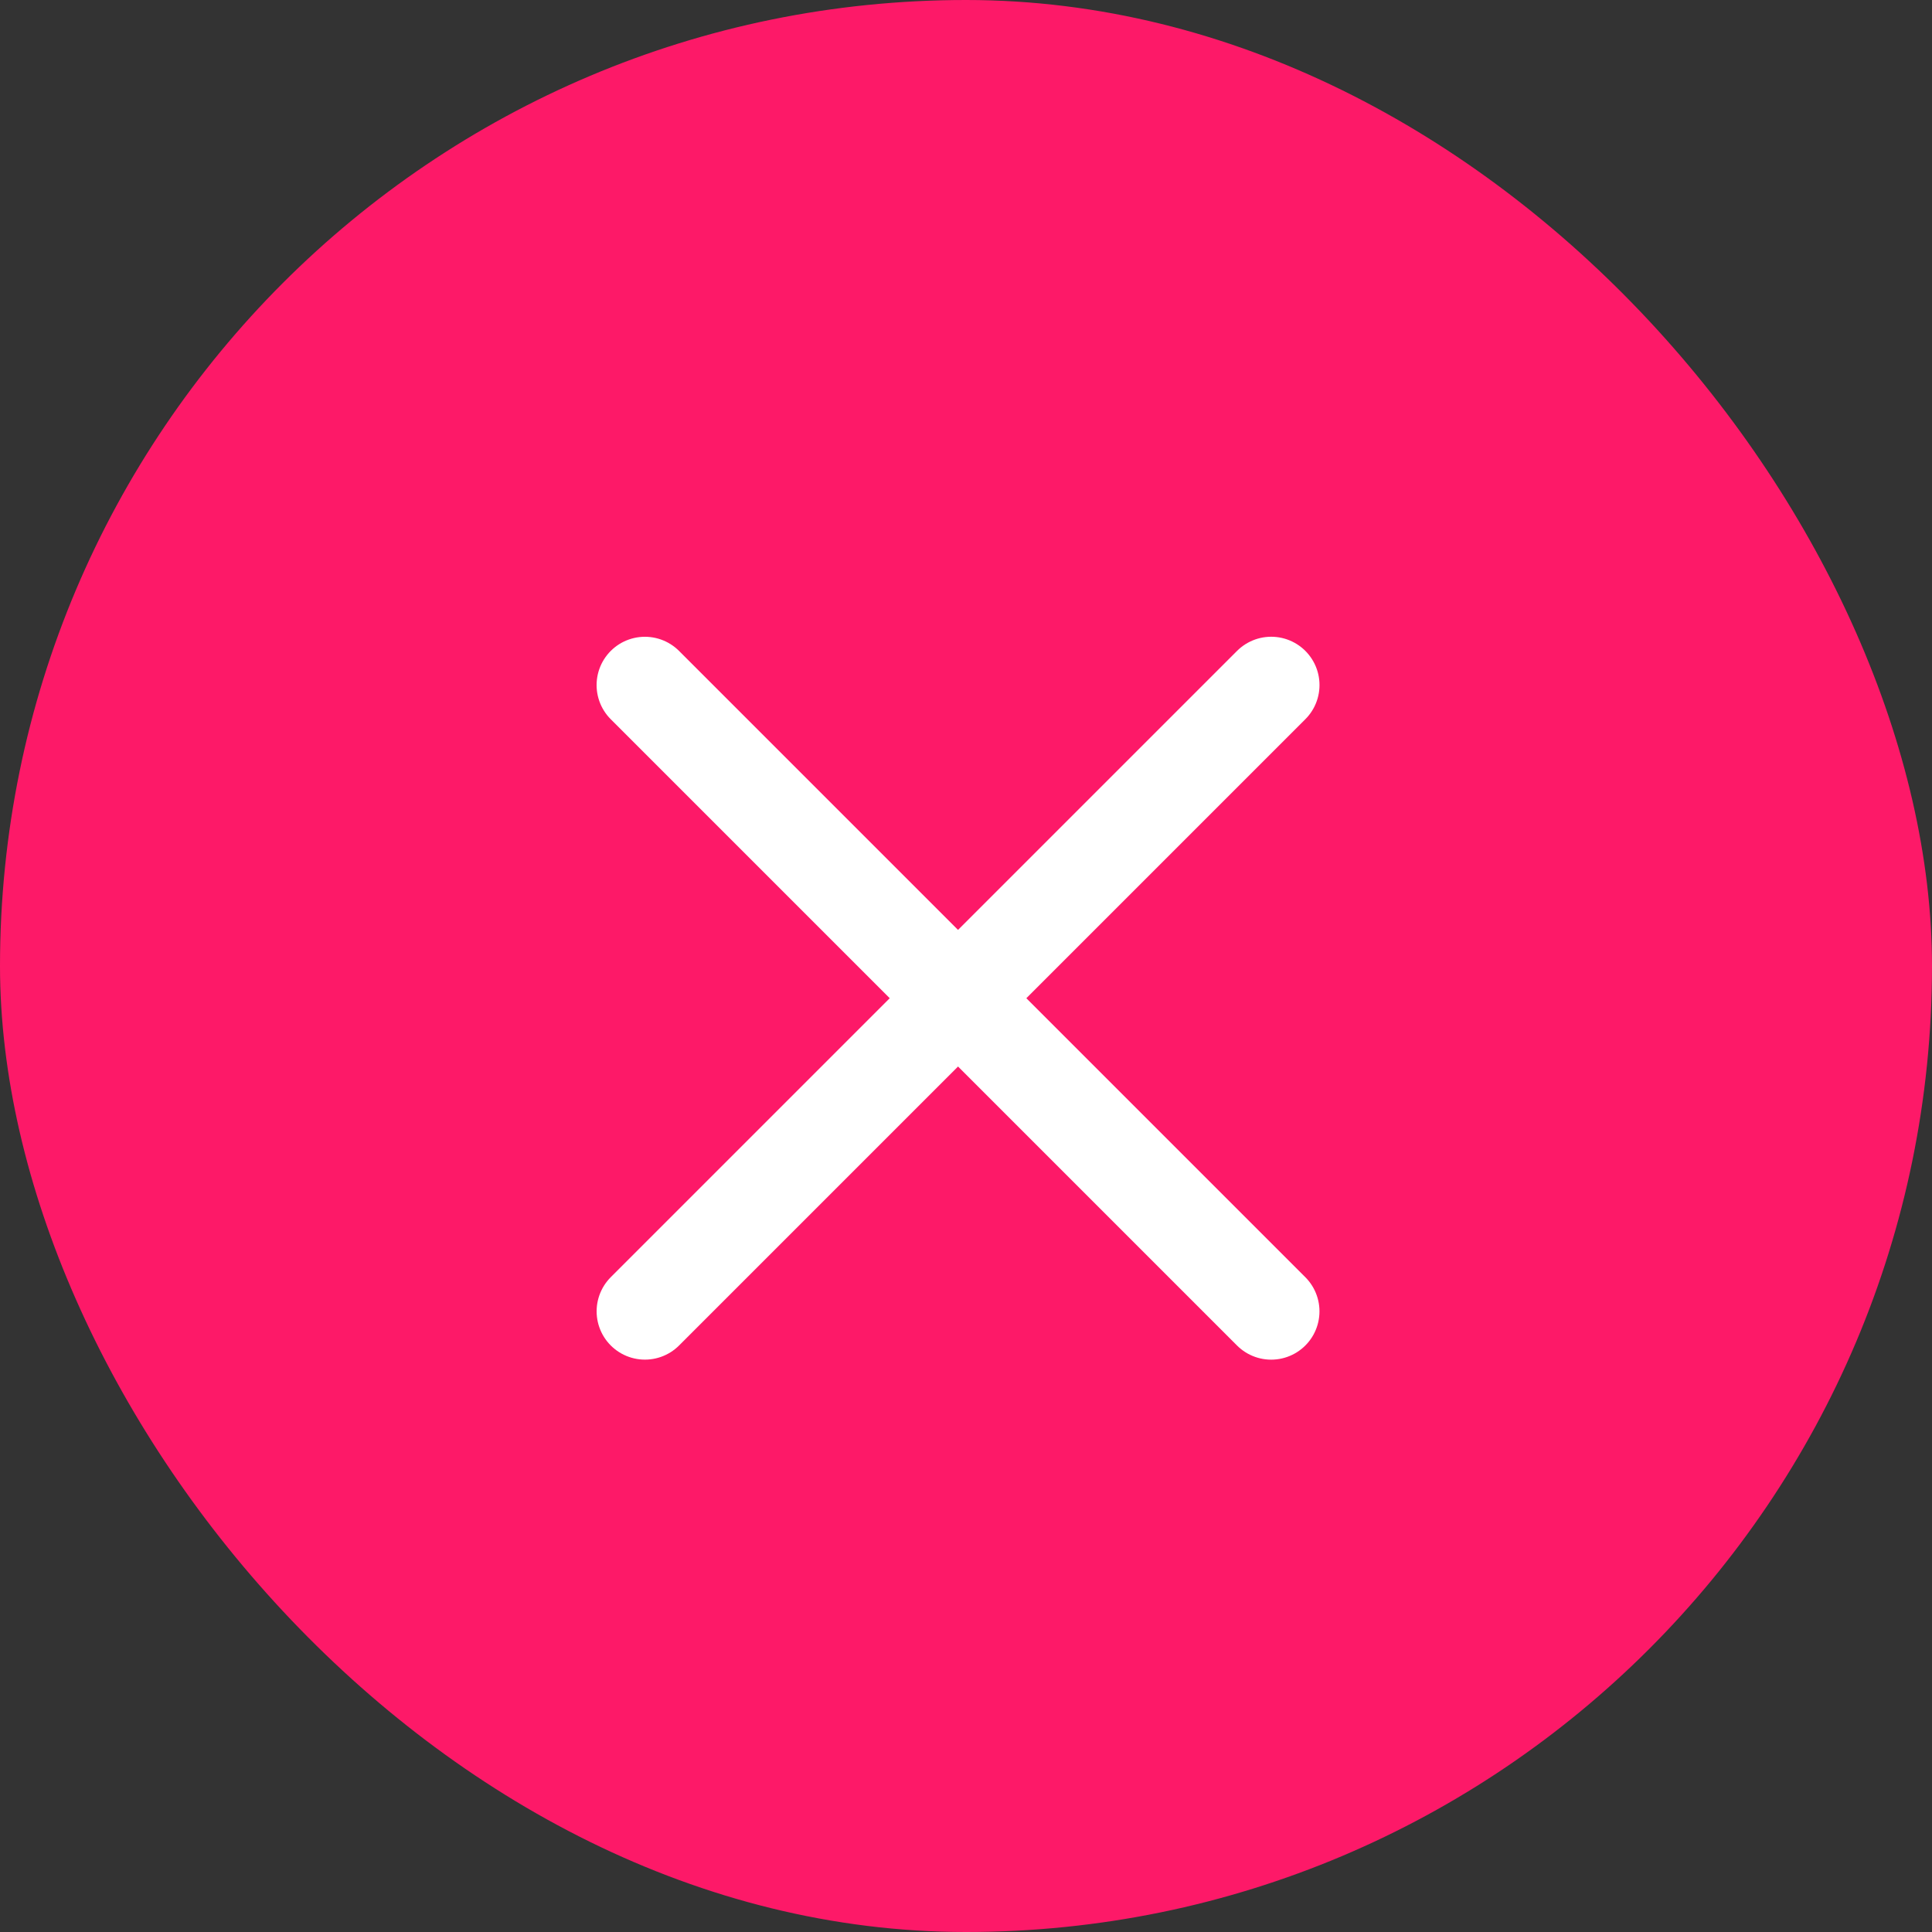
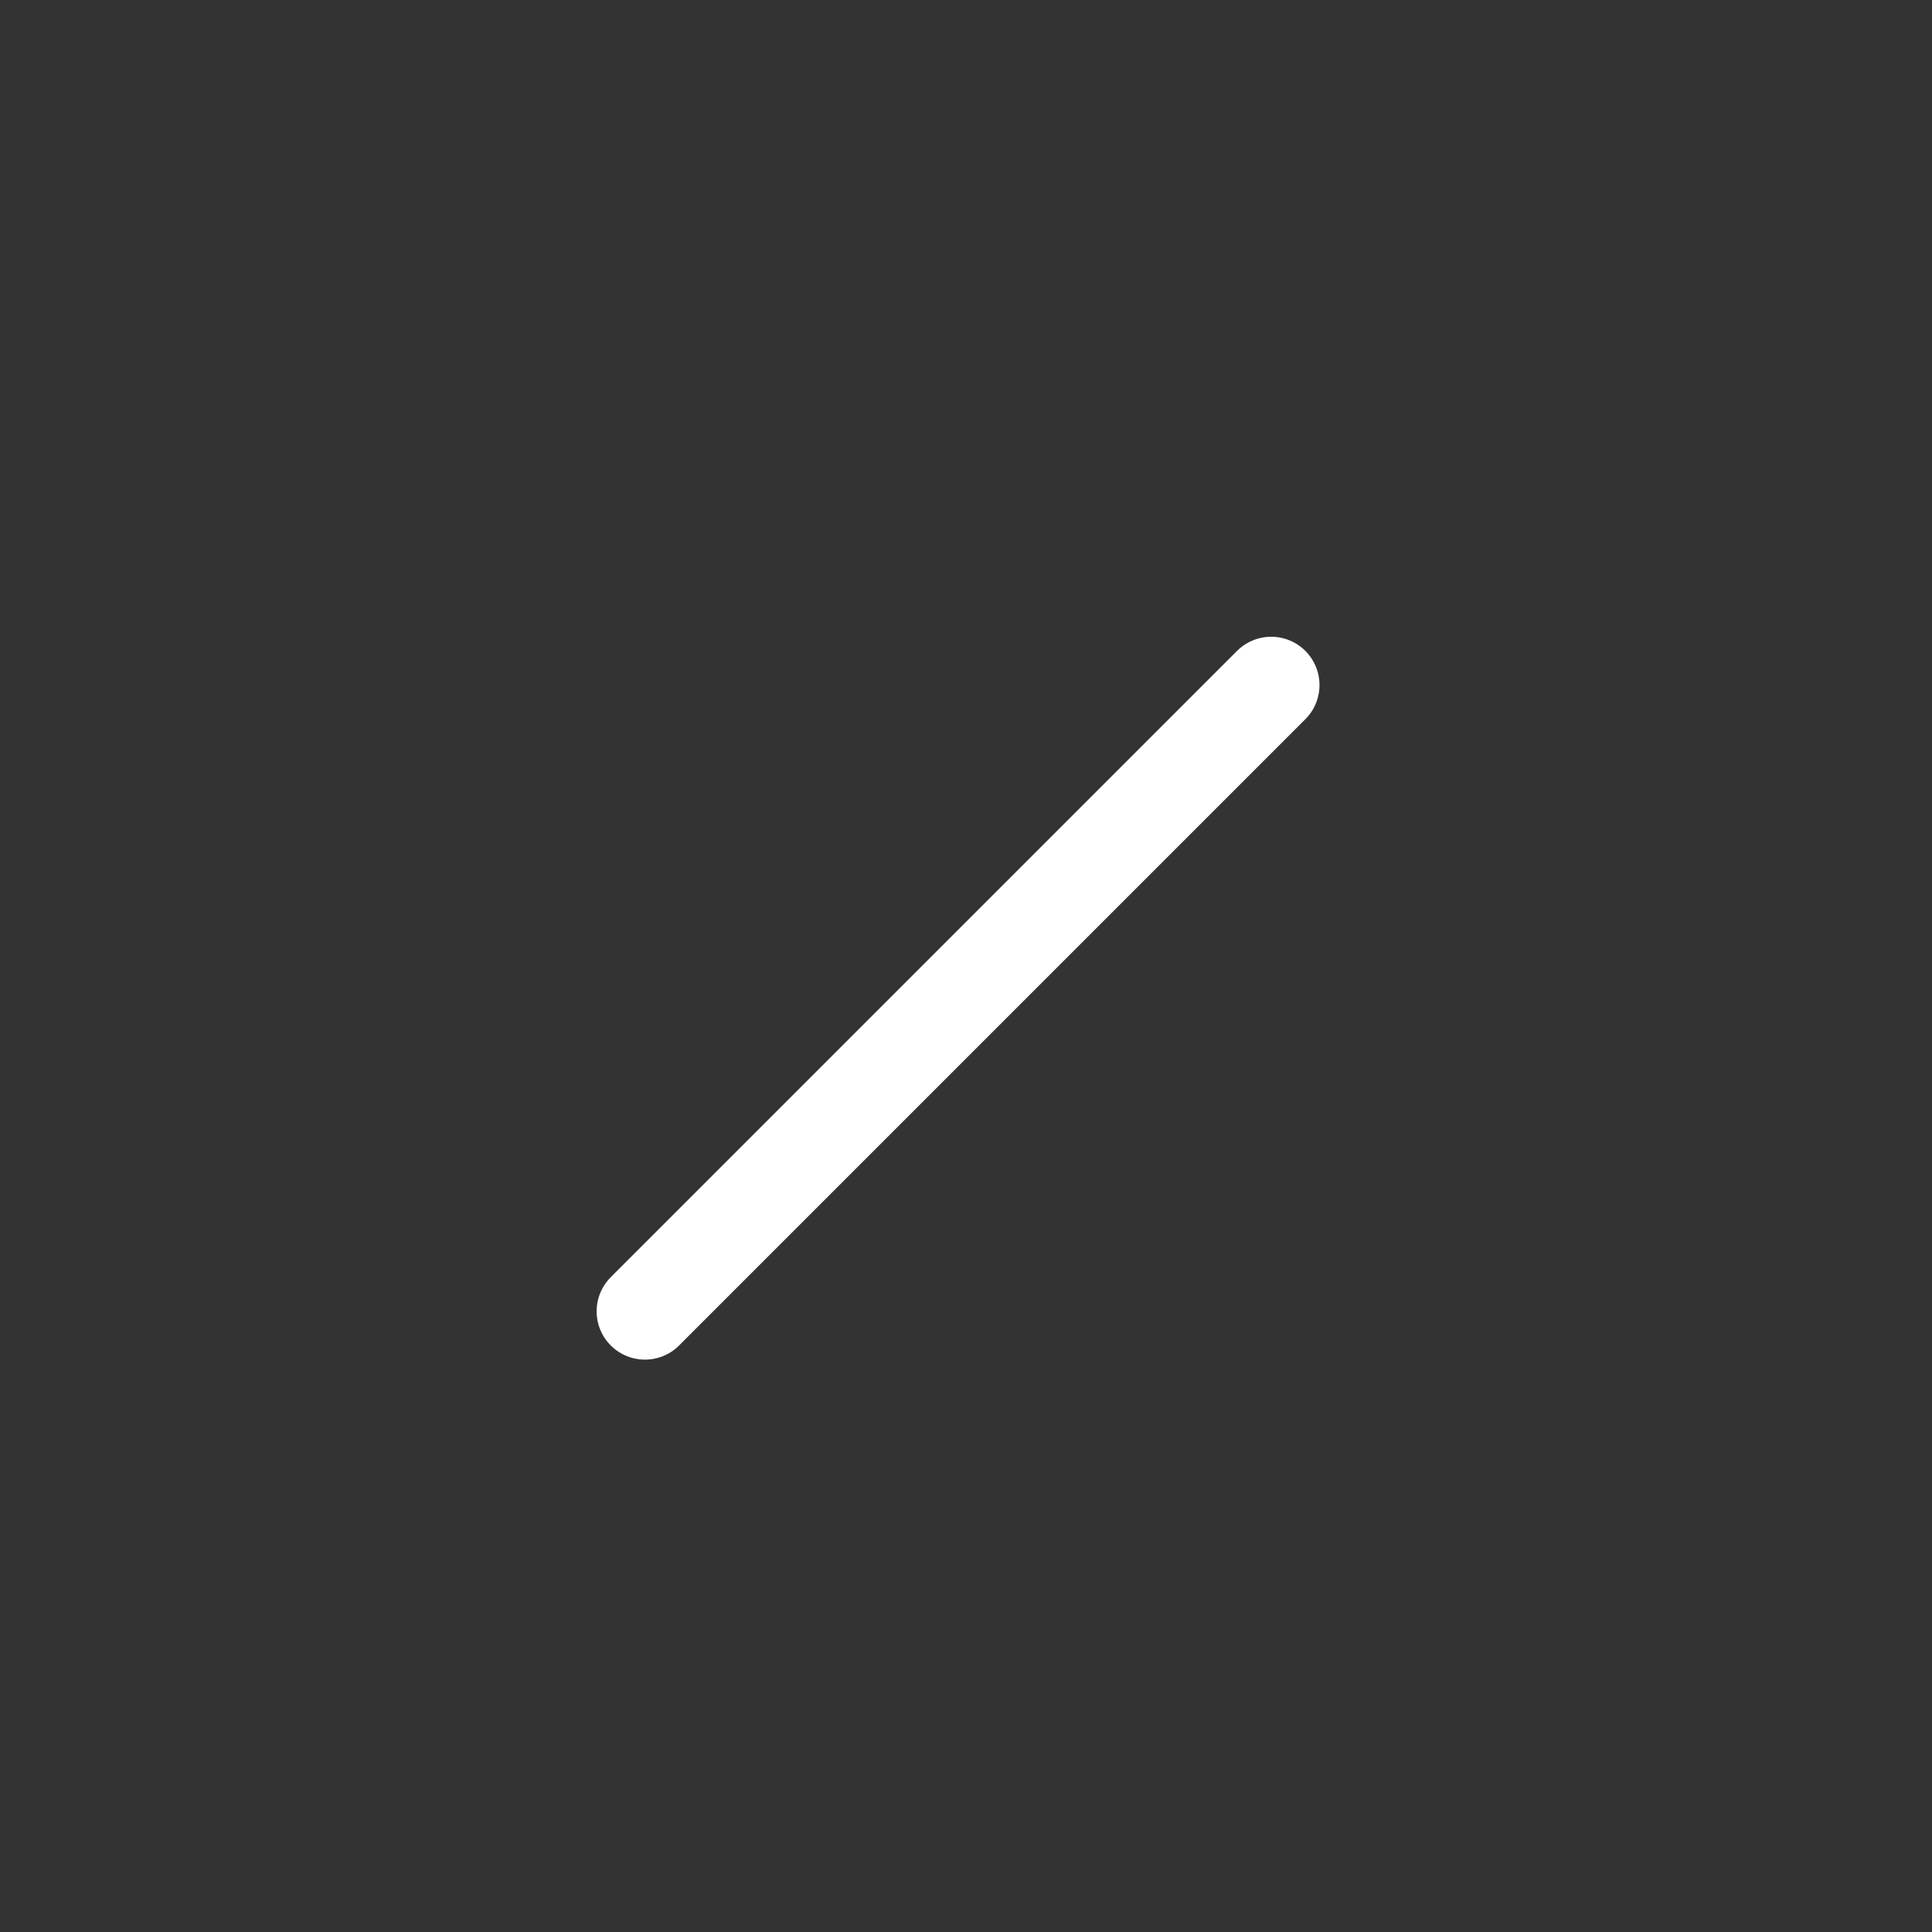
<svg xmlns="http://www.w3.org/2000/svg" width="60" height="60" viewBox="0 0 60 60">
  <rect x="0" y="0" width="60" height="60" fill="#333333" stroke="none" />
  <g id="Group_4415" data-name="Group 4415" transform="translate(-1791 -52)">
-     <rect id="Rectangle_132" data-name="Rectangle 132" width="60" height="60" rx="30" transform="translate(1791 52)" fill="#fd1968" />
    <g id="Group_3843" data-name="Group 3843" transform="translate(1.753 -7)">
      <path id="Path_6089" data-name="Path 6089" d="M306,440h27.506" transform="translate(1281.774 4.972) rotate(-45)" fill="#0a2b5a" stroke="#fff" stroke-linecap="round" stroke-width="3" />
-       <path id="Path_6091" data-name="Path 6091" d="M306,440h27.506" transform="translate(1904.027 -447.226) rotate(45)" fill="#0a2b5a" stroke="#fff" stroke-linecap="round" stroke-width="3" />
    </g>
  </g>
</svg>